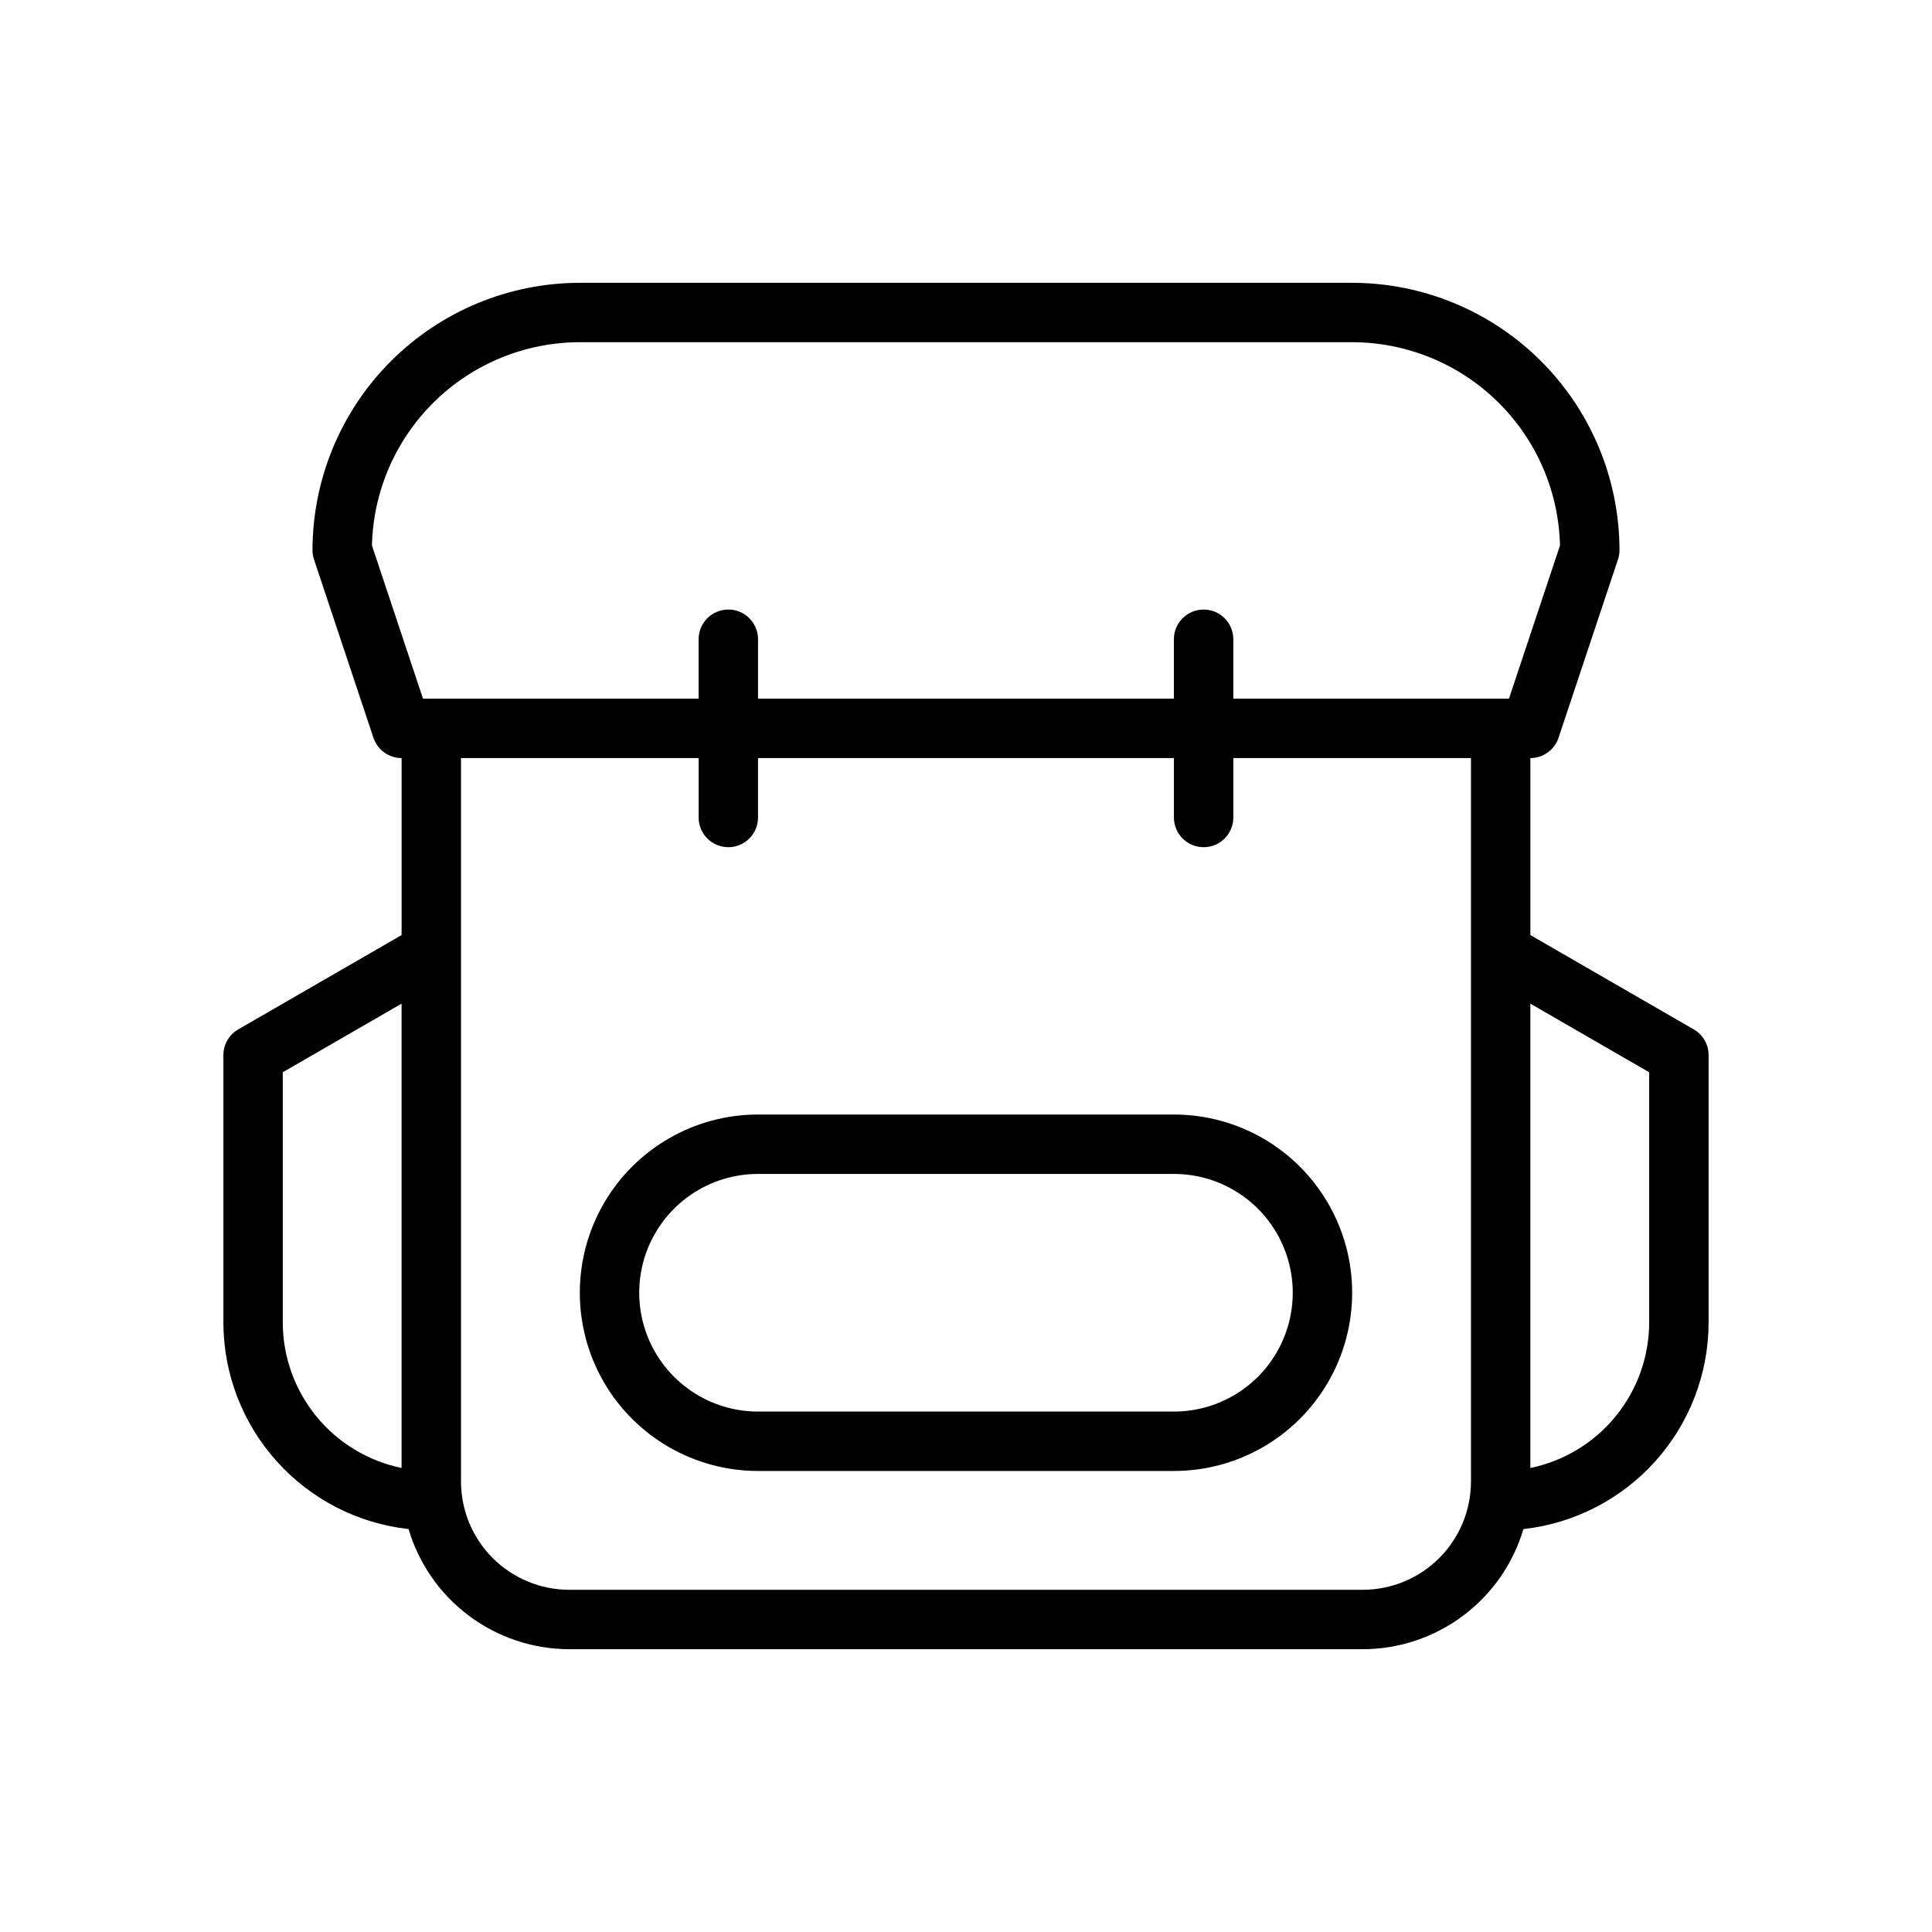
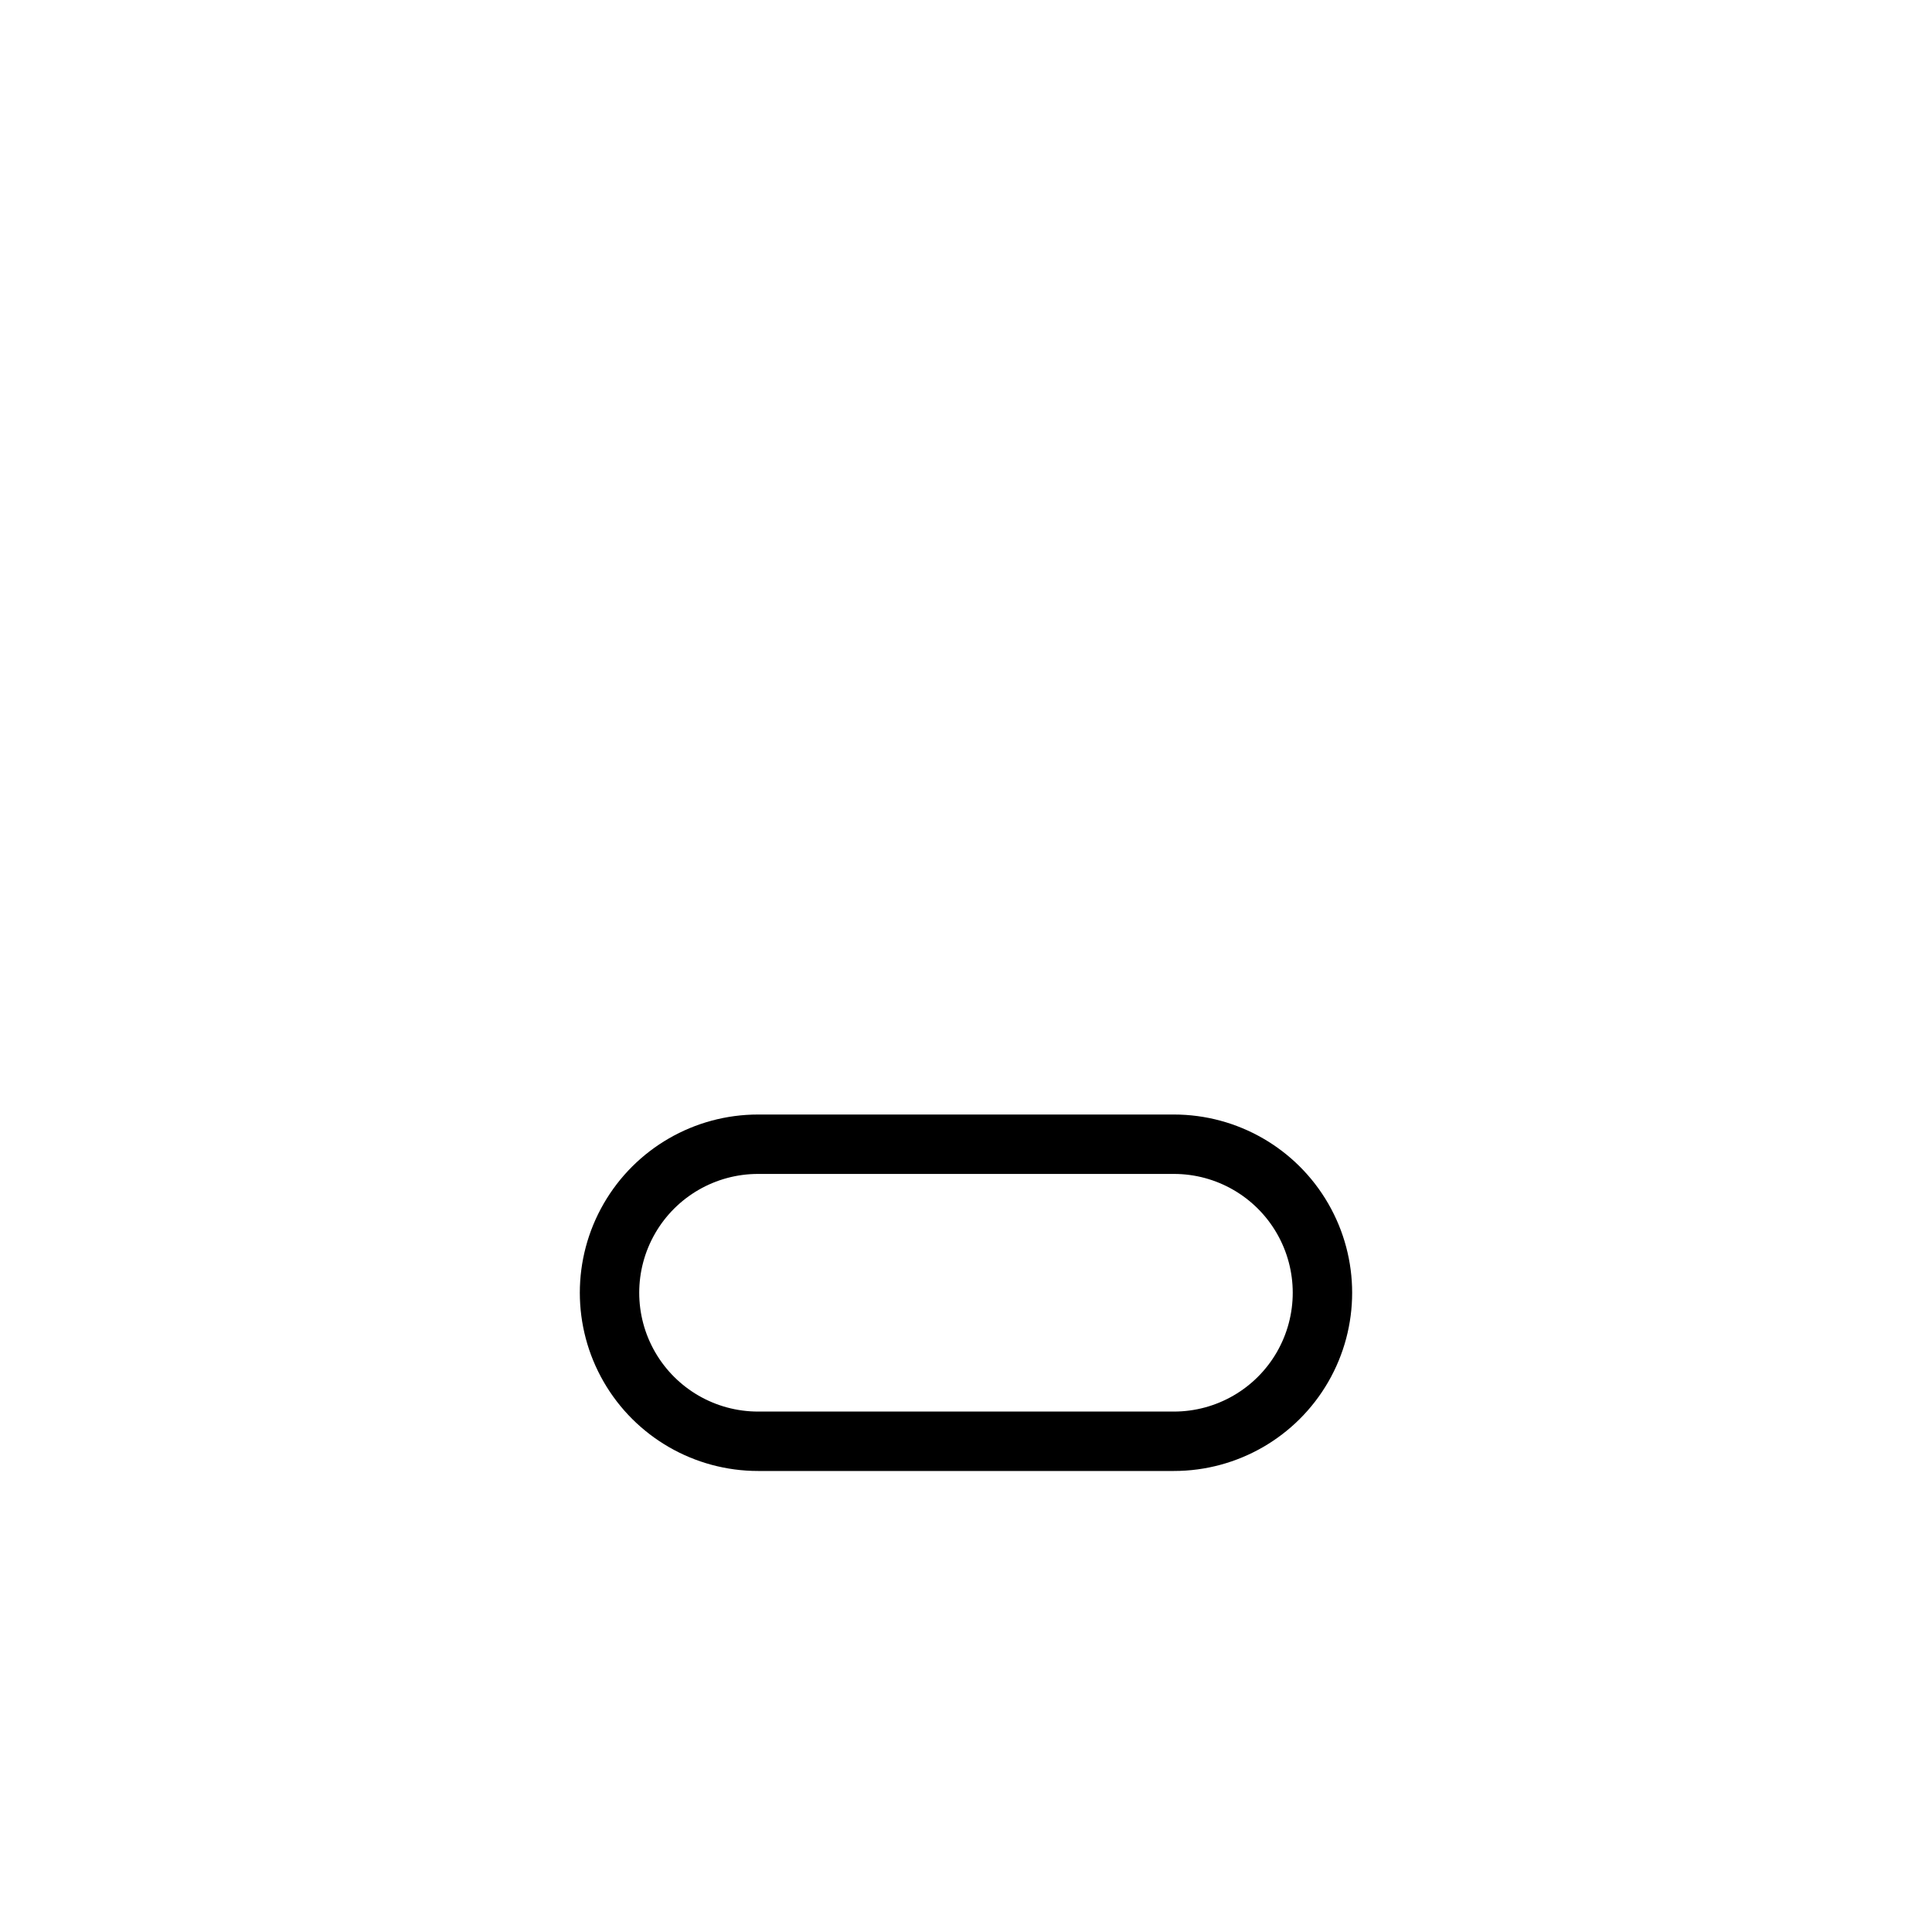
<svg xmlns="http://www.w3.org/2000/svg" fill="#000000" width="800px" height="800px" version="1.1" viewBox="144 144 512 512">
  <g>
-     <path d="m592.86 416.8-43.297-25v-46.902c3.387 0 6.398-2.168 7.469-5.383l15.742-47.23c0.27-0.805 0.406-1.645 0.406-2.492-0.02-18.781-7.492-36.793-20.773-50.074s-31.293-20.754-50.074-20.773h-204.67c-18.785 0.02-36.793 7.492-50.074 20.773-13.285 13.281-20.754 31.293-20.777 50.074 0 0.848 0.137 1.688 0.406 2.492l15.742 47.23c1.074 3.215 4.082 5.383 7.469 5.383v46.902l-43.297 25c-2.434 1.406-3.934 4.004-3.934 6.816v70.848c0.02 13.566 5.031 26.648 14.086 36.746 9.051 10.102 21.508 16.516 34.988 18.012 2.723 9.188 8.336 17.246 16.008 22.98 7.672 5.738 16.992 8.844 26.57 8.855h210.29c9.578-0.012 18.898-3.117 26.57-8.855 7.672-5.734 13.285-13.793 16.008-22.98 13.48-1.496 25.938-7.91 34.988-18.012 9.055-10.098 14.07-23.18 14.09-36.746v-70.848c0-2.812-1.5-5.41-3.938-6.816zm-350.29-128.25c0.34-14.391 6.289-28.078 16.582-38.141 10.293-10.066 24.109-15.707 38.508-15.723h204.67c14.395 0.016 28.211 5.656 38.504 15.723 10.293 10.062 16.242 23.75 16.582 38.141l-13.527 40.598h-73.047v-15.742c0-4.348-3.523-7.871-7.871-7.871-4.348 0-7.875 3.523-7.875 7.871v15.742h-110.21v-15.742c0-4.348-3.523-7.871-7.871-7.871-4.348 0-7.875 3.523-7.875 7.871v15.742h-73.047zm-23.633 205.91v-66.305l31.488-18.18v123.05c-8.883-1.824-16.863-6.66-22.602-13.684-5.734-7.023-8.875-15.812-8.887-24.883zm286.2 70.848-210.29 0.004c-7.602-0.008-14.891-3.031-20.27-8.41-5.375-5.375-8.398-12.664-8.406-20.266v-191.74h62.977v15.742h-0.004c0 4.348 3.527 7.875 7.875 7.875 4.348 0 7.871-3.527 7.871-7.875v-15.742h110.21v15.742c0 4.348 3.527 7.875 7.875 7.875 4.348 0 7.871-3.527 7.871-7.875v-15.742h62.977v191.74c-0.012 7.602-3.035 14.891-8.41 20.266-5.379 5.379-12.668 8.402-20.27 8.41zm75.91-70.848c-0.012 9.07-3.152 17.859-8.887 24.883s-13.719 11.859-22.602 13.684v-123.05l31.488 18.18z" />
    <path d="m455.1 439.36h-110.21c-16.875 0-32.469 9-40.906 23.617-8.434 14.613-8.434 32.617 0 47.23 8.438 14.613 24.031 23.617 40.906 23.617h110.21c16.875 0 32.469-9.004 40.906-23.617s8.438-32.617 0-47.23c-8.438-14.617-24.031-23.617-40.906-23.617zm0 78.719h-110.21c-11.25 0-21.645-6-27.27-15.742-5.625-9.742-5.625-21.746 0-31.488 5.625-9.742 16.02-15.746 27.27-15.746h110.21c11.25 0 21.645 6.004 27.27 15.746 5.625 9.742 5.625 21.746 0 31.488-5.625 9.742-16.02 15.742-27.27 15.742z" />
  </g>
</svg>